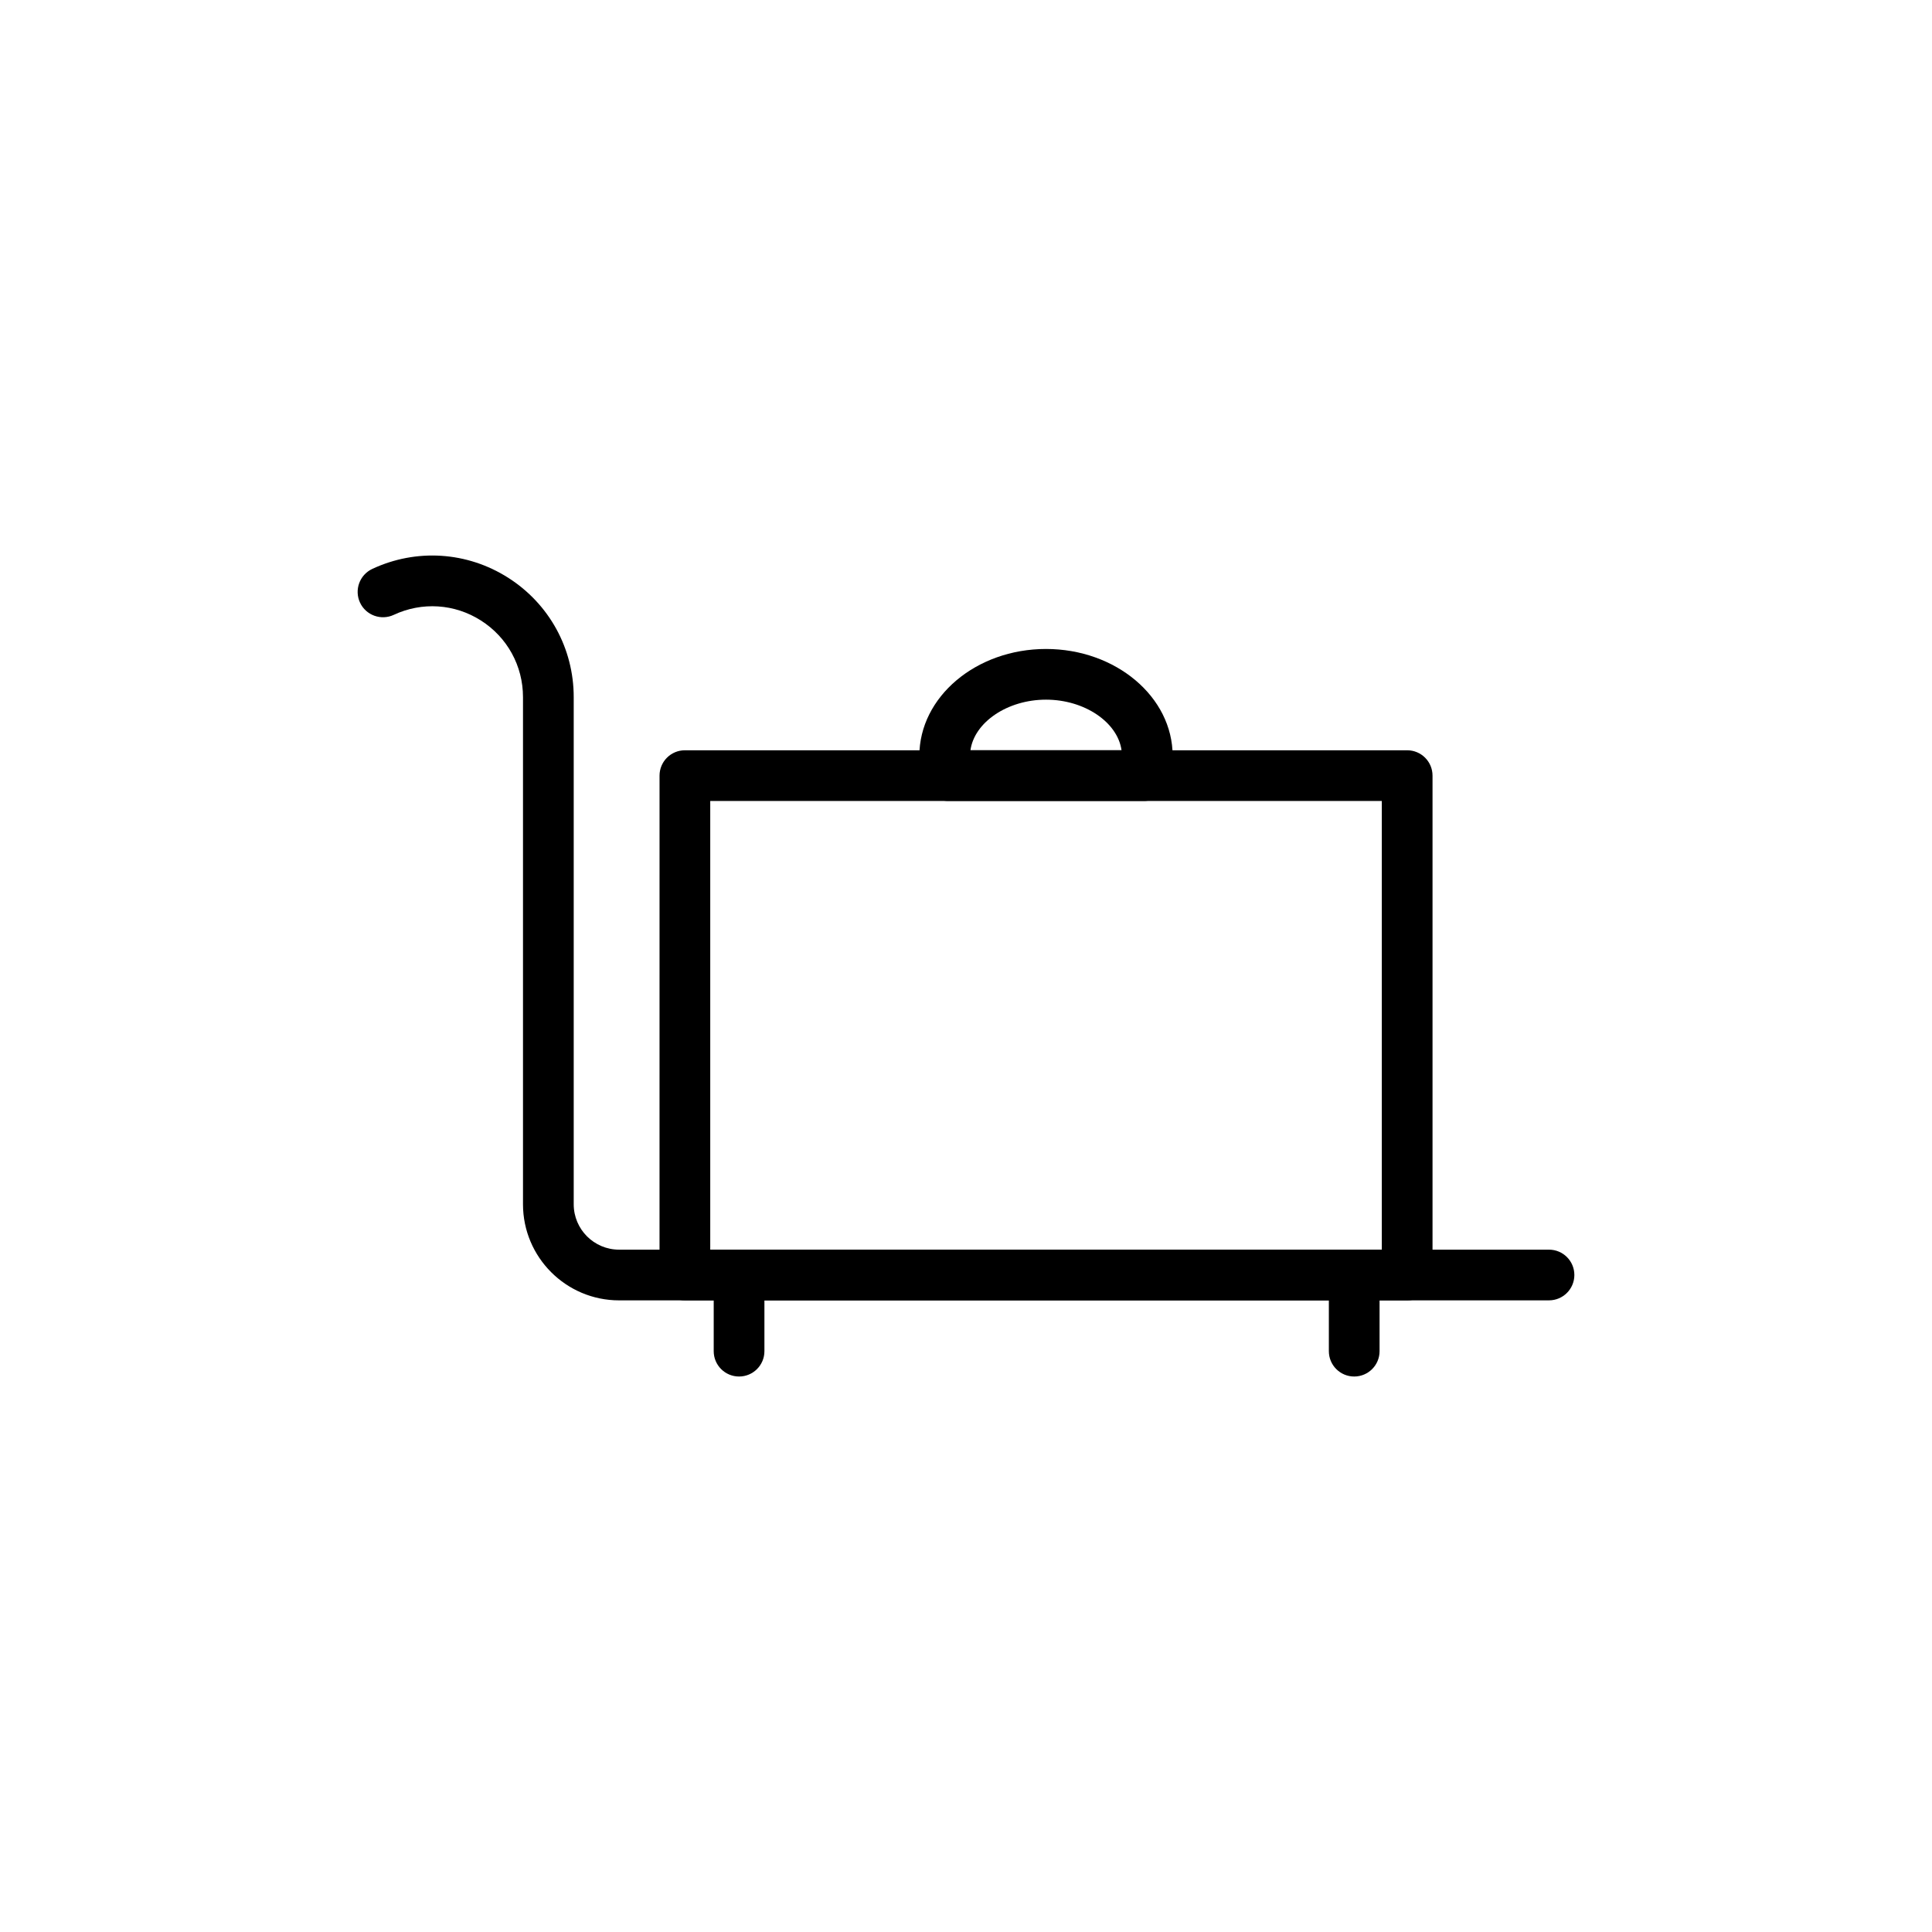
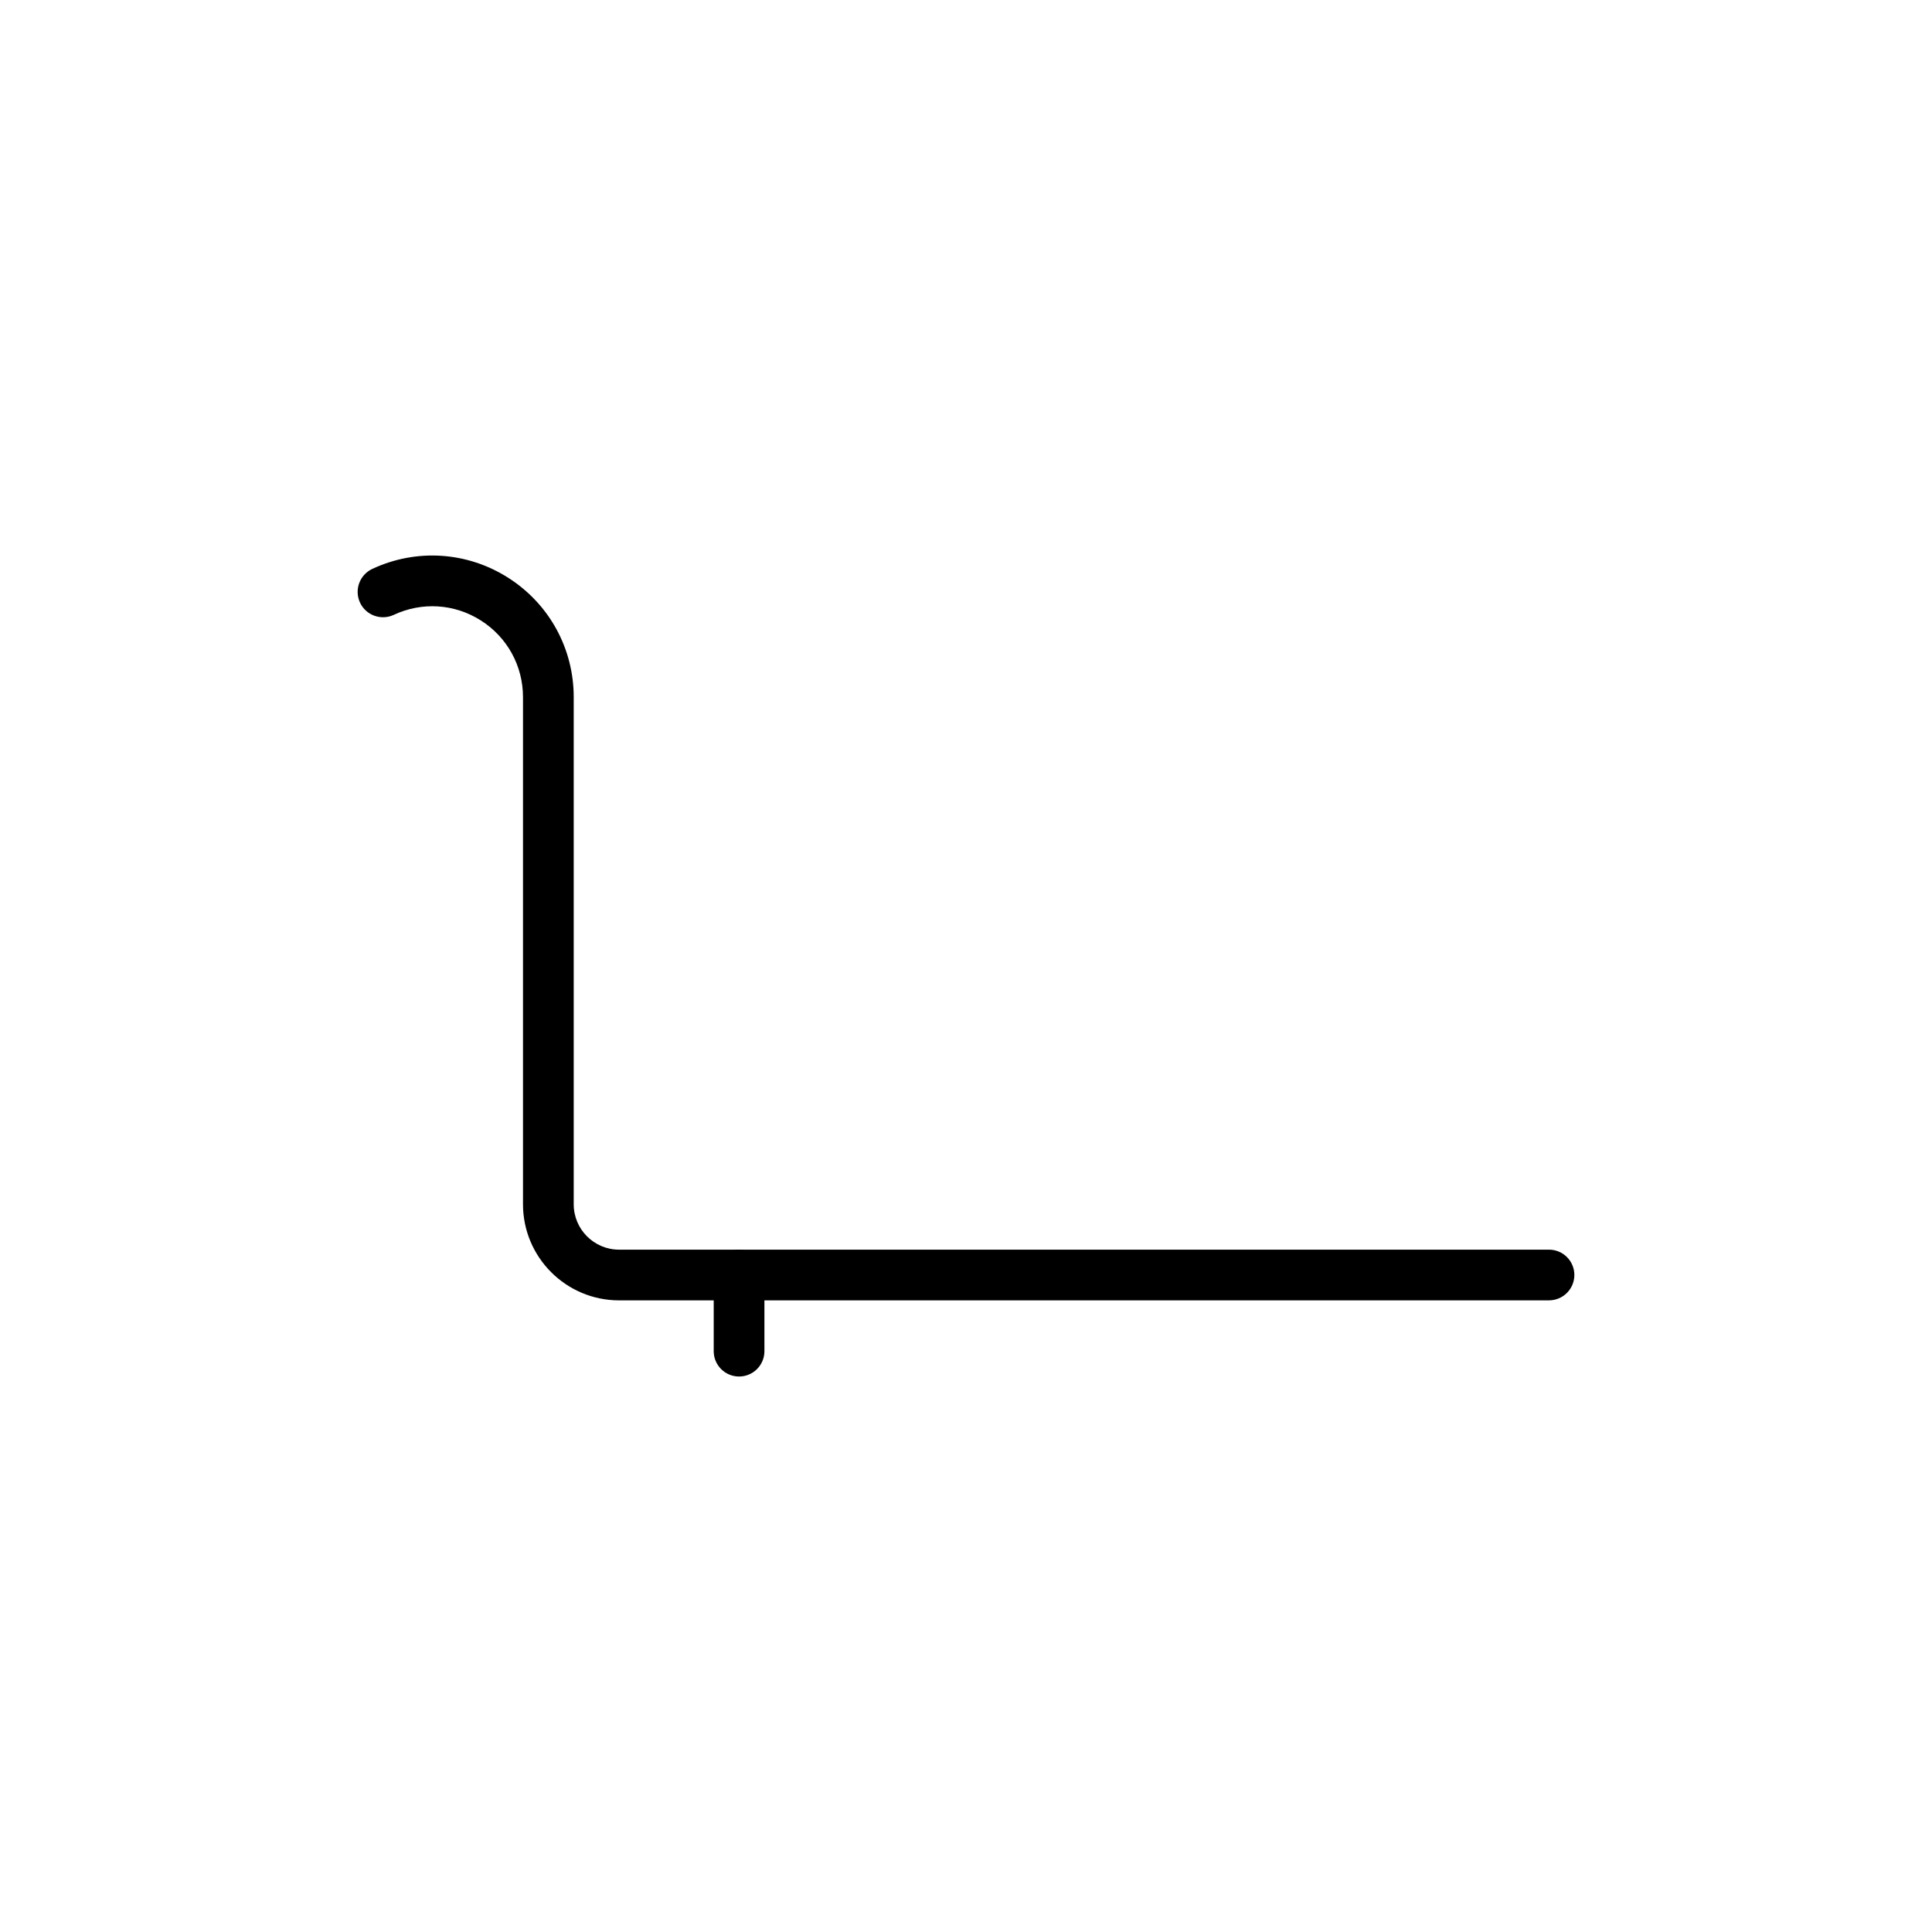
<svg xmlns="http://www.w3.org/2000/svg" fill="#000000" width="800px" height="800px" version="1.1" viewBox="144 144 512 512">
  <g>
    <path d="m554.5 488.61h-246.44c-14.039 0-25.461-11.422-25.461-25.461v-134.41c0-8.273-4.164-15.855-11.145-20.297-6.981-4.453-15.621-5.004-23.109-1.496-3.359 1.562-7.367 0.117-8.934-3.242-1.566-3.359-0.117-7.359 3.242-8.934 11.676-5.457 25.145-4.586 36.016 2.336 10.875 6.922 17.371 18.742 17.371 31.633v134.41c0 6.633 5.391 12.023 12.023 12.023h246.44c3.715 0 6.719 3.004 6.719 6.719-0.008 3.711-3.012 6.715-6.727 6.715z" />
-     <path d="m516.91 488.61h-191.41c-3.715 0-6.719-3.004-6.719-6.719l0.004-132.34c0-3.715 3.004-6.719 6.719-6.719h191.41c3.715 0 6.719 3.004 6.719 6.719v132.35c-0.004 3.711-3.012 6.715-6.723 6.715zm-184.69-13.434h177.97v-118.91h-177.97z" />
-     <path d="m447.15 356.26h-51.902c-2.938 0-5.535-1.914-6.414-4.723-0.801-2.586-1.195-4.953-1.195-7.242 0-15.613 15.055-28.312 33.562-28.312 18.504 0 33.562 12.699 33.562 28.312 0 2.289-0.395 4.656-1.195 7.242-0.879 2.809-3.477 4.723-6.418 4.723zm-45.973-13.434h40.043c-1.031-7.406-9.781-13.41-20.02-13.41-10.242 0-18.992 6.004-20.023 13.41z" />
    <path d="m339.86 508.79c-3.715 0-6.719-3.004-6.719-6.719v-20.18c0-3.715 3.004-6.719 6.719-6.719 3.715 0 6.719 3.004 6.719 6.719v20.18c0 3.715-3.004 6.719-6.719 6.719z" />
-     <path d="m502.88 508.79c-3.715 0-6.719-3.004-6.719-6.719v-20.18c0-3.715 3.004-6.719 6.719-6.719s6.719 3.004 6.719 6.719v20.18c0 3.715-3.004 6.719-6.719 6.719z" />
  </g>
</svg>